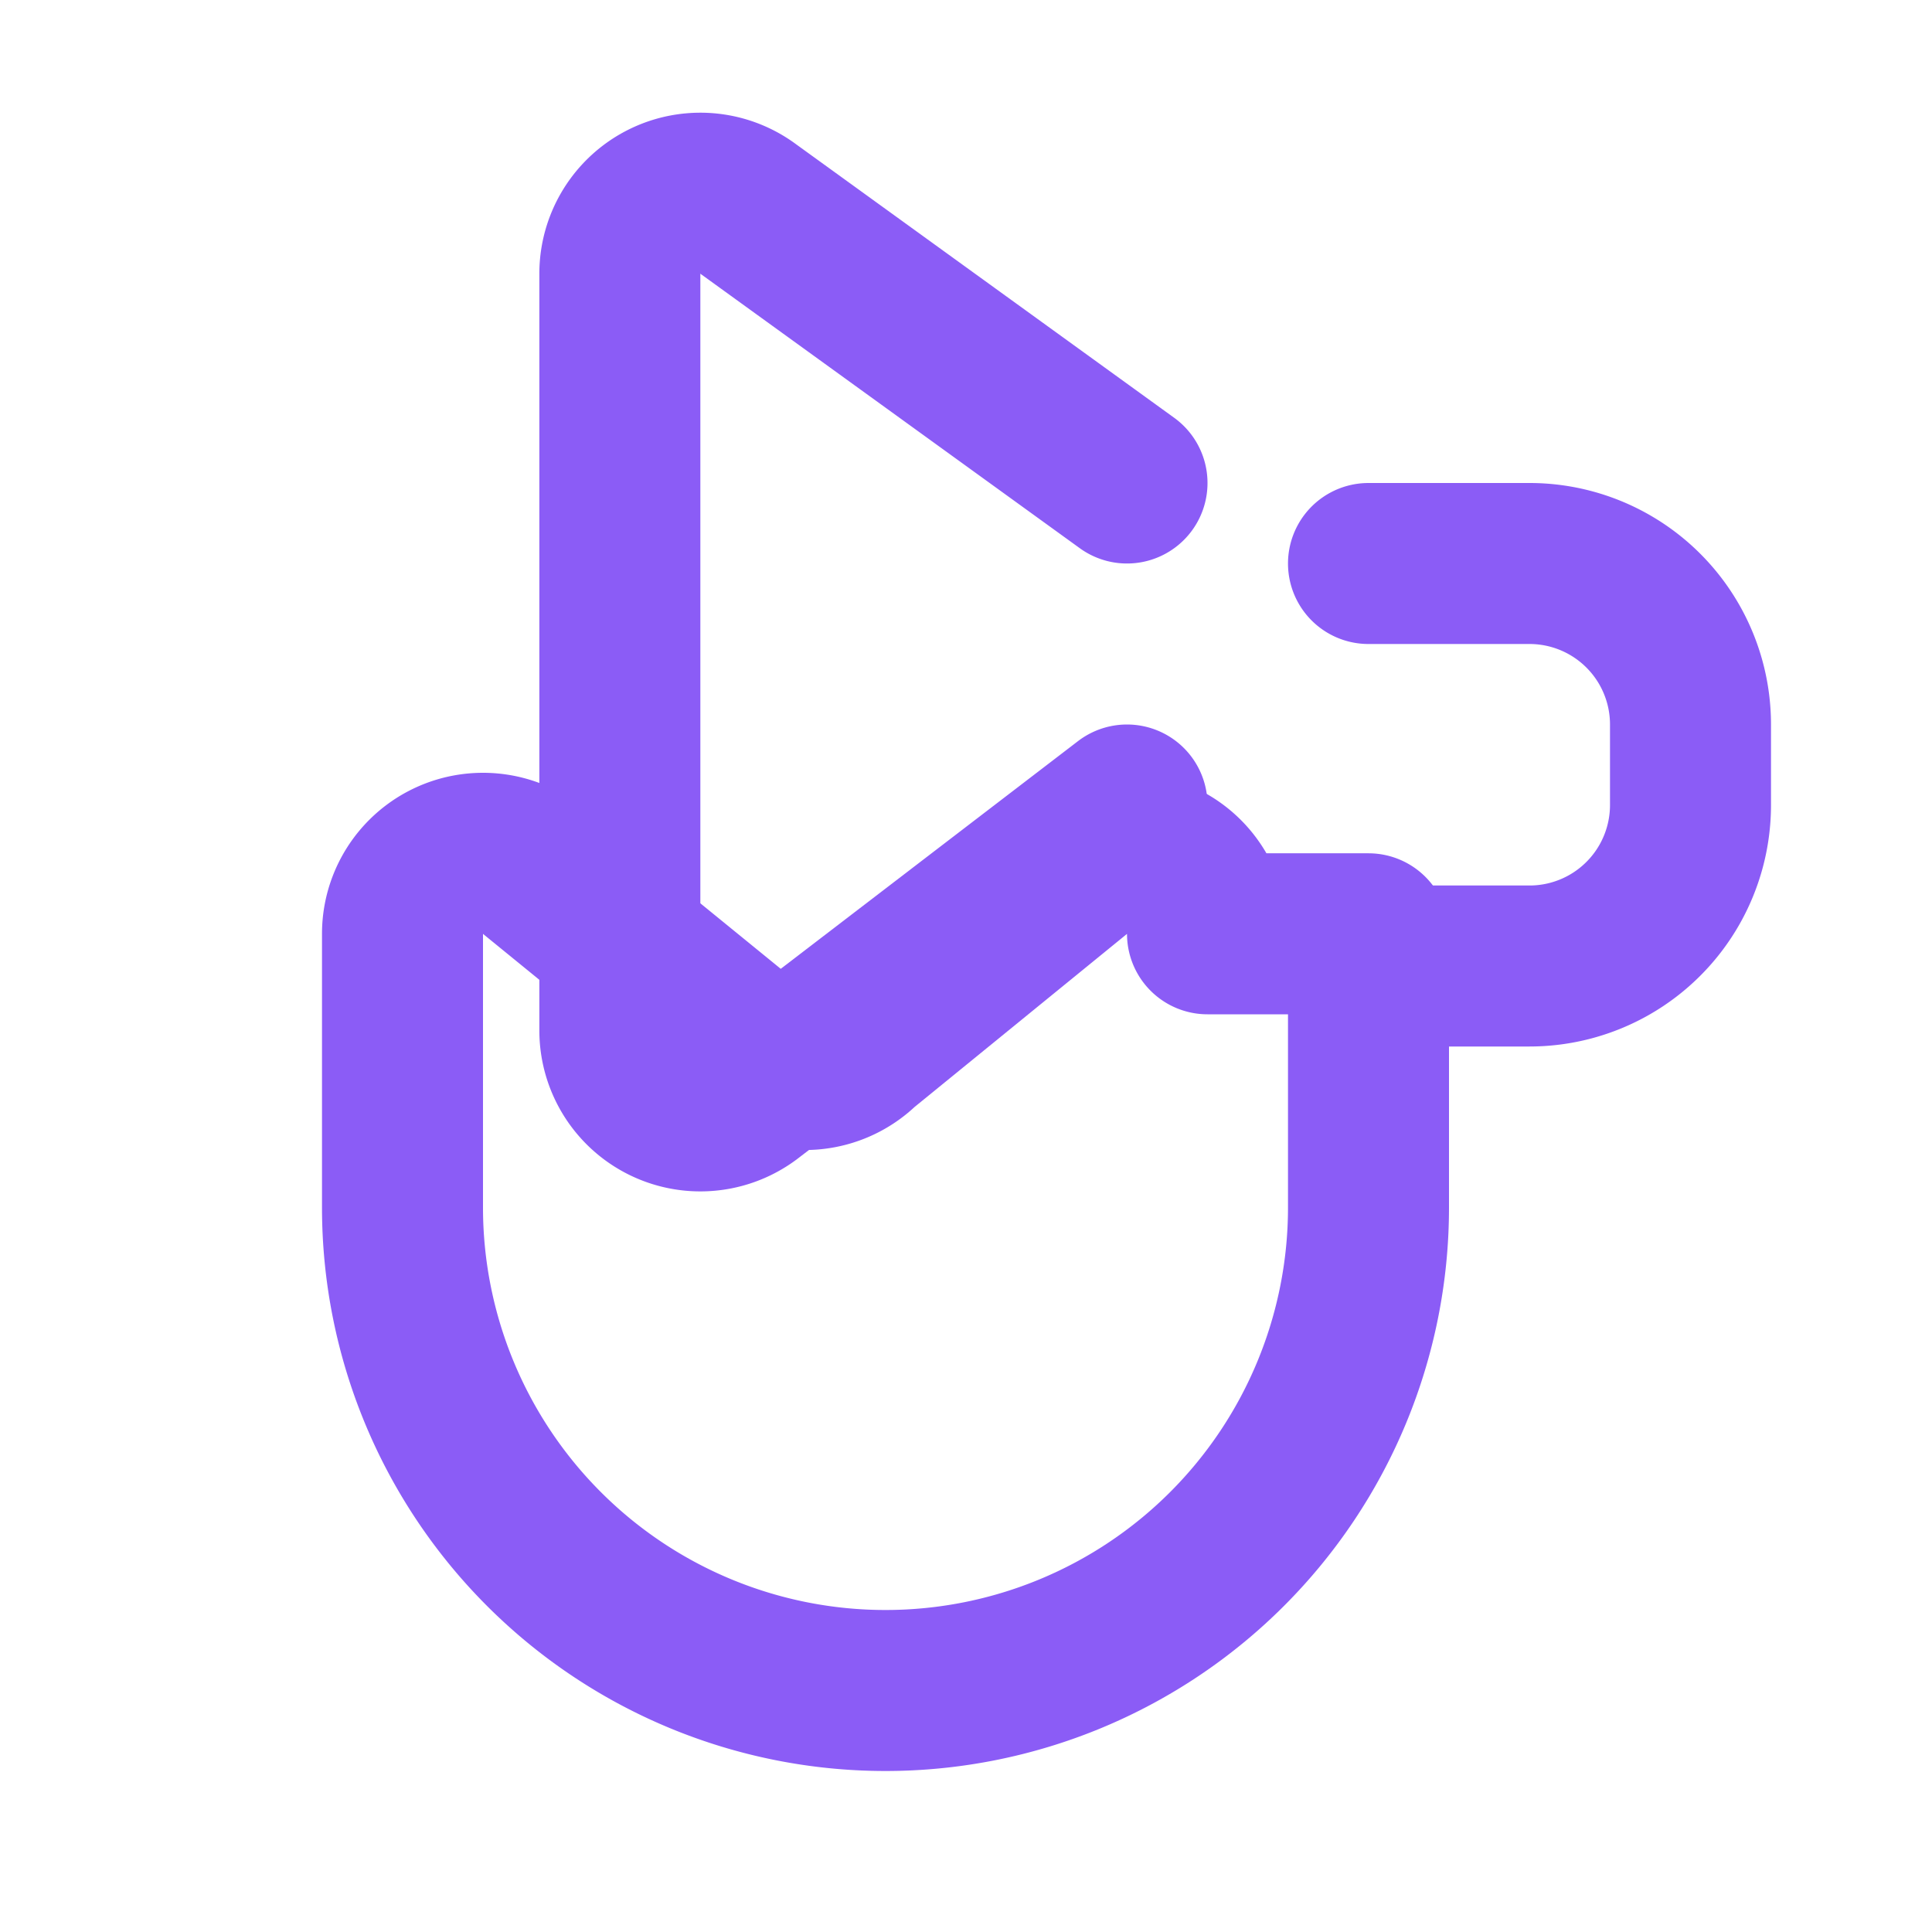
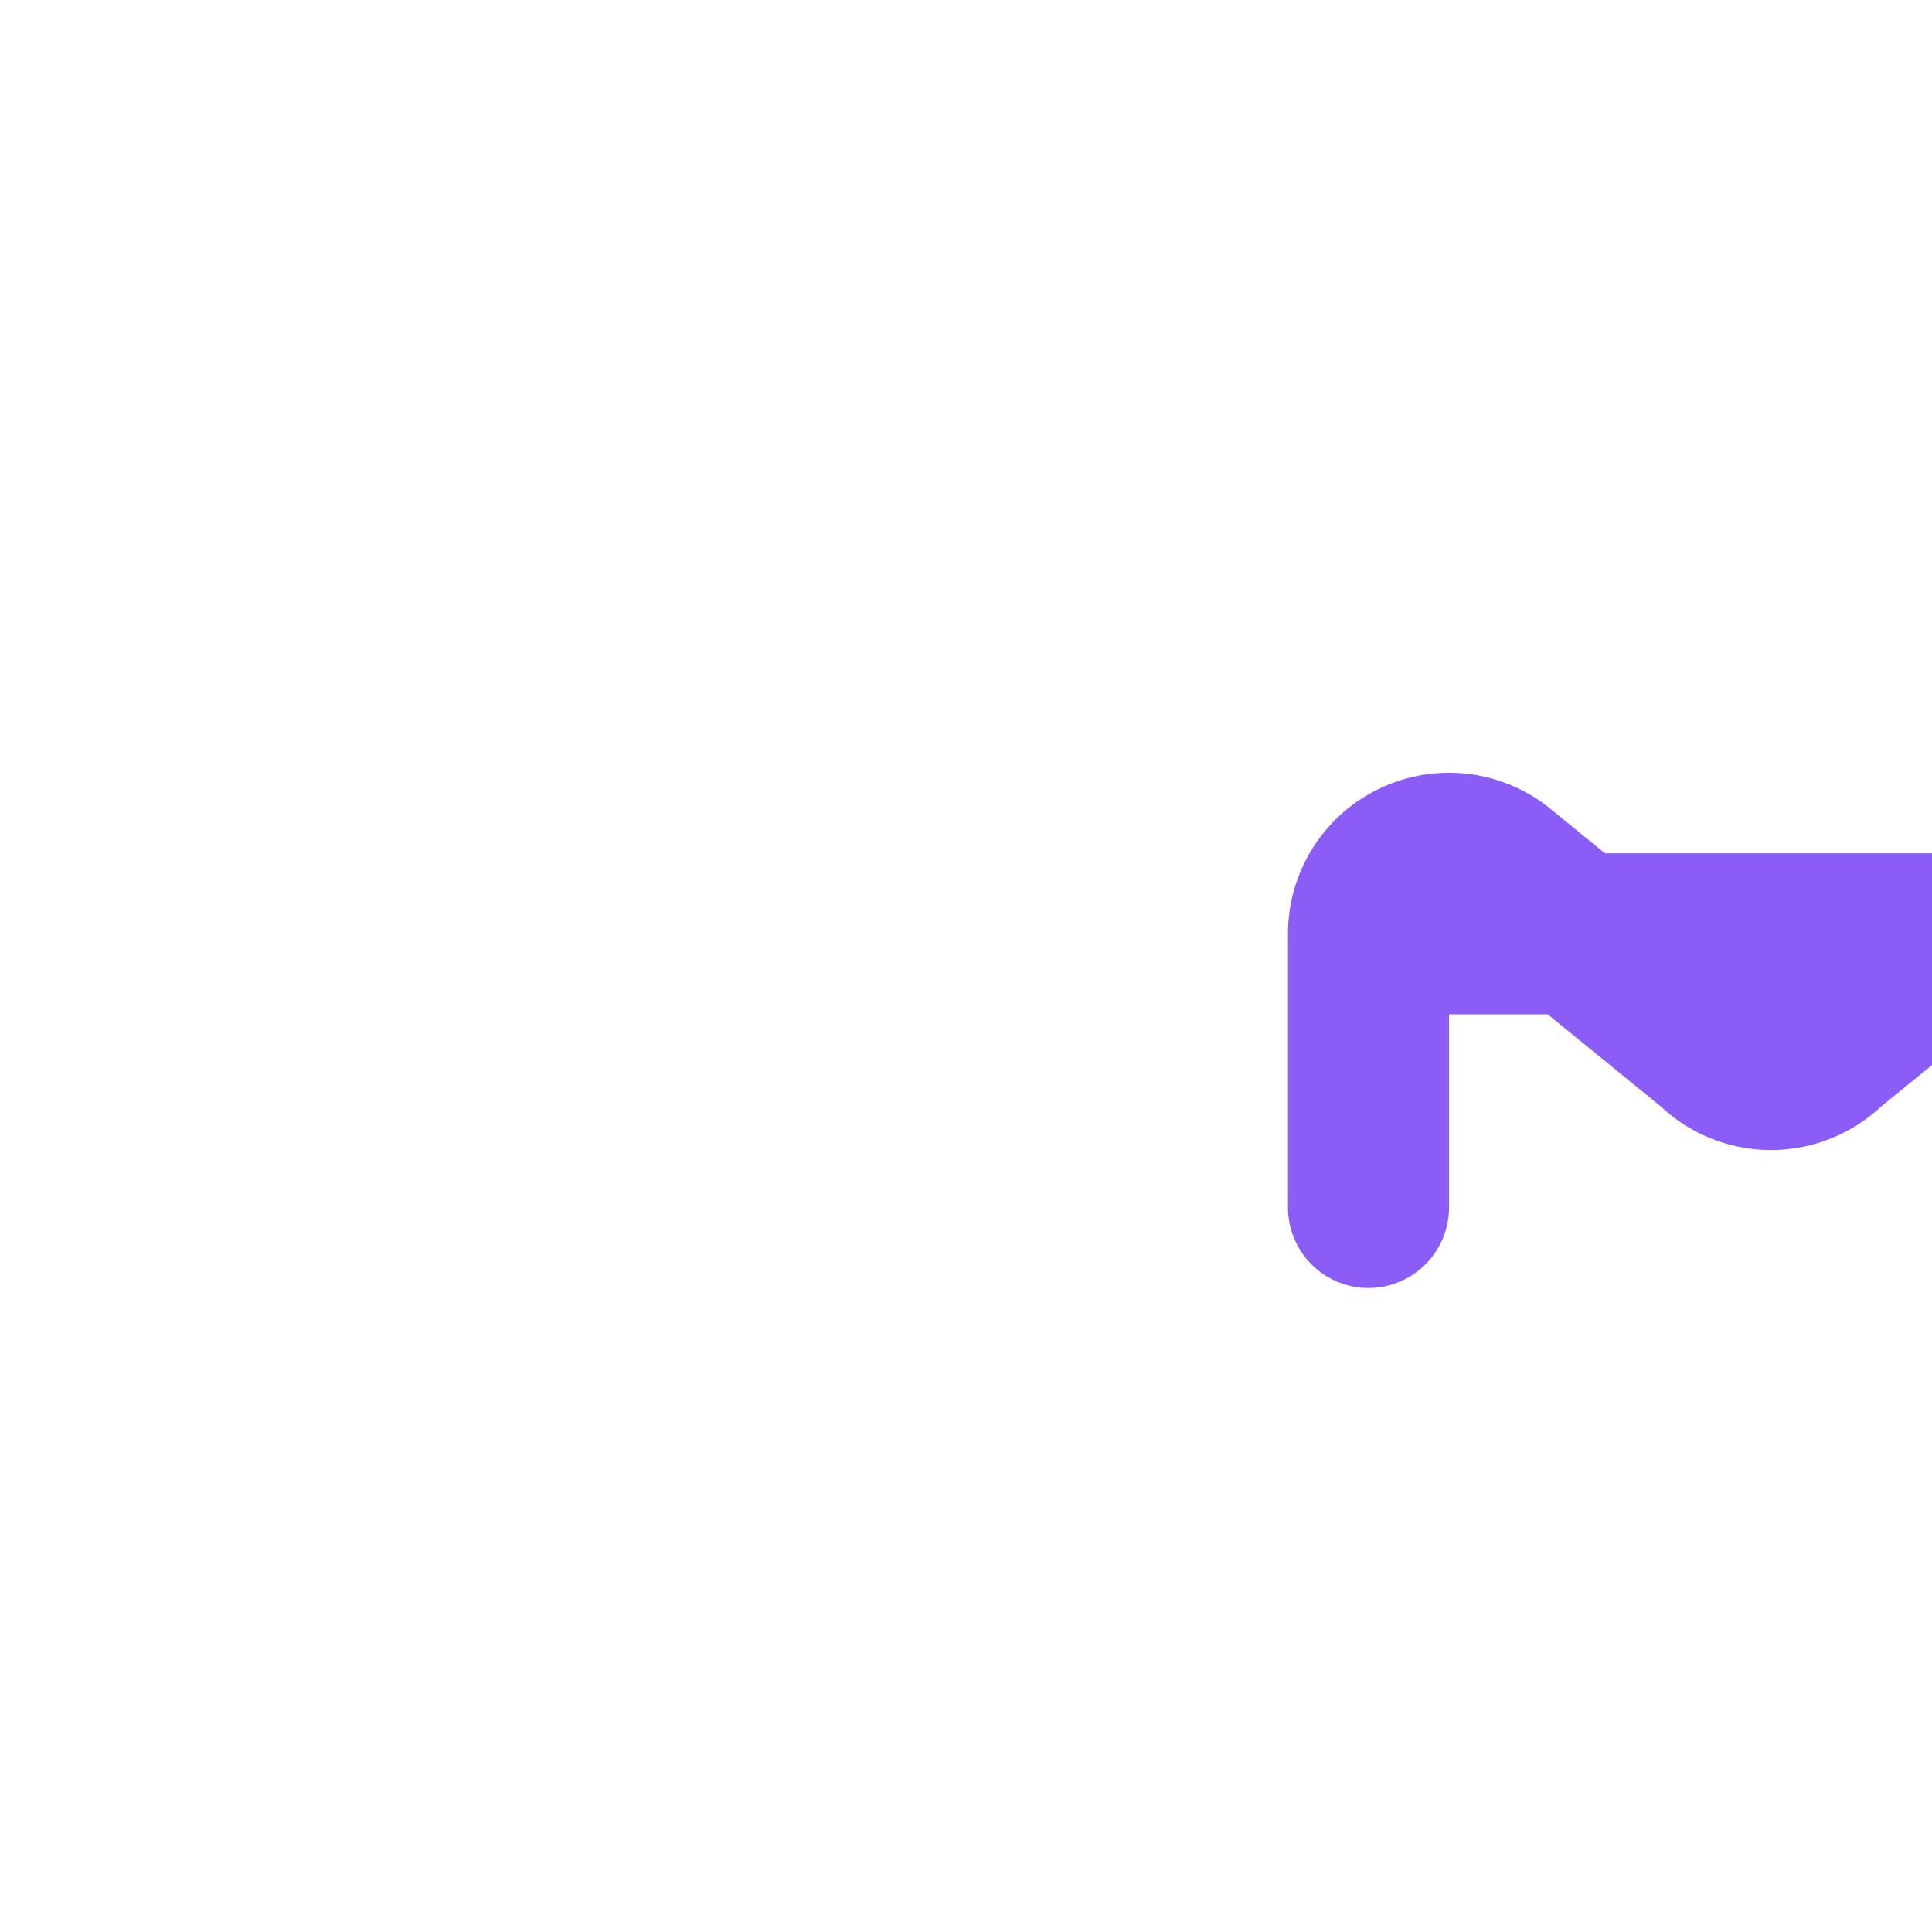
<svg xmlns="http://www.w3.org/2000/svg" width="24" height="24" viewBox="0 0 24 24" fill="none" stroke="#8b5cf6" stroke-width="2" stroke-linecap="round" stroke-linejoin="round">
-   <path d="M17 11.6V15a6 6 0 0 1-12 0v-3.4a1 1 0 0 1 1.6-.8l2.7 2.2a1 1 0 0 0 1.4 0l2.7-2.2a1 1 0 0 1 1.6.8Z" />
-   <path d="m14 10-4.7 3.6a1 1 0 0 1-1.6-.8V3.4a1 1 0 0 1 1.6-.8L14 6" />
-   <path d="M17 7h2a2 2 0 0 1 2 2v1a2 2 0 0 1-2 2h-2" />
+   <path d="M17 11.6V15v-3.4a1 1 0 0 1 1.6-.8l2.7 2.2a1 1 0 0 0 1.4 0l2.7-2.2a1 1 0 0 1 1.6.8Z" />
</svg>